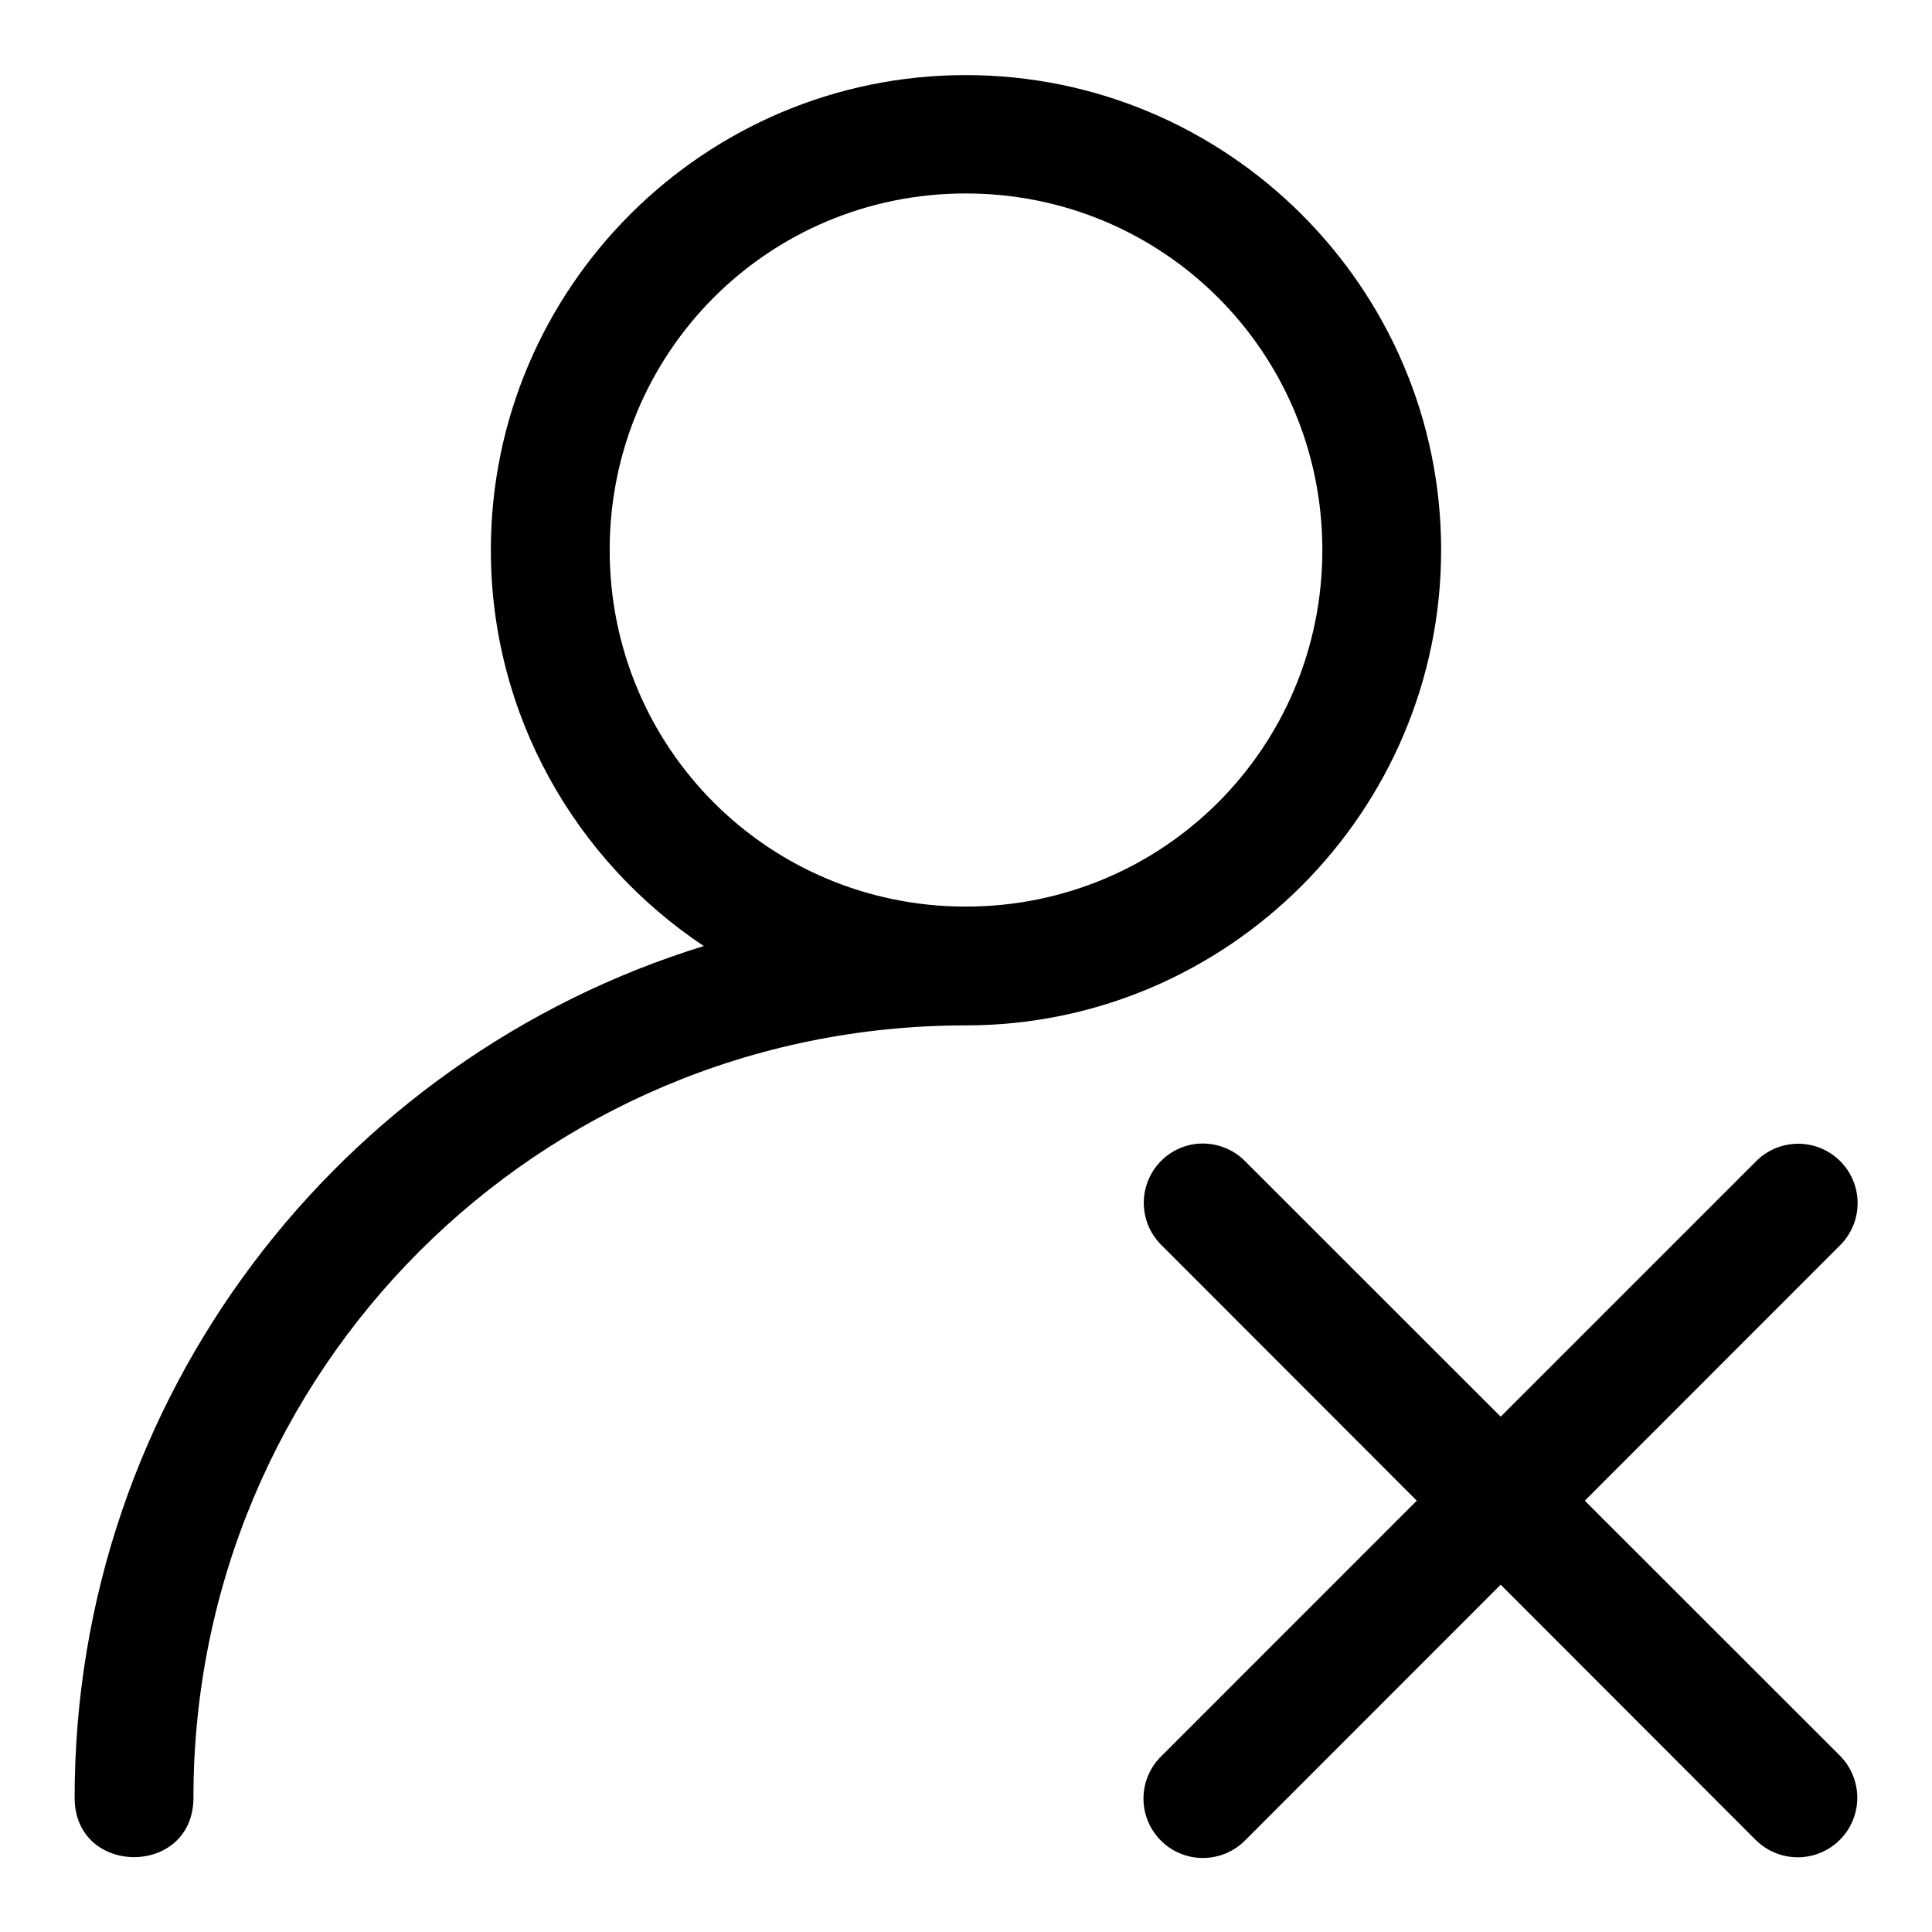
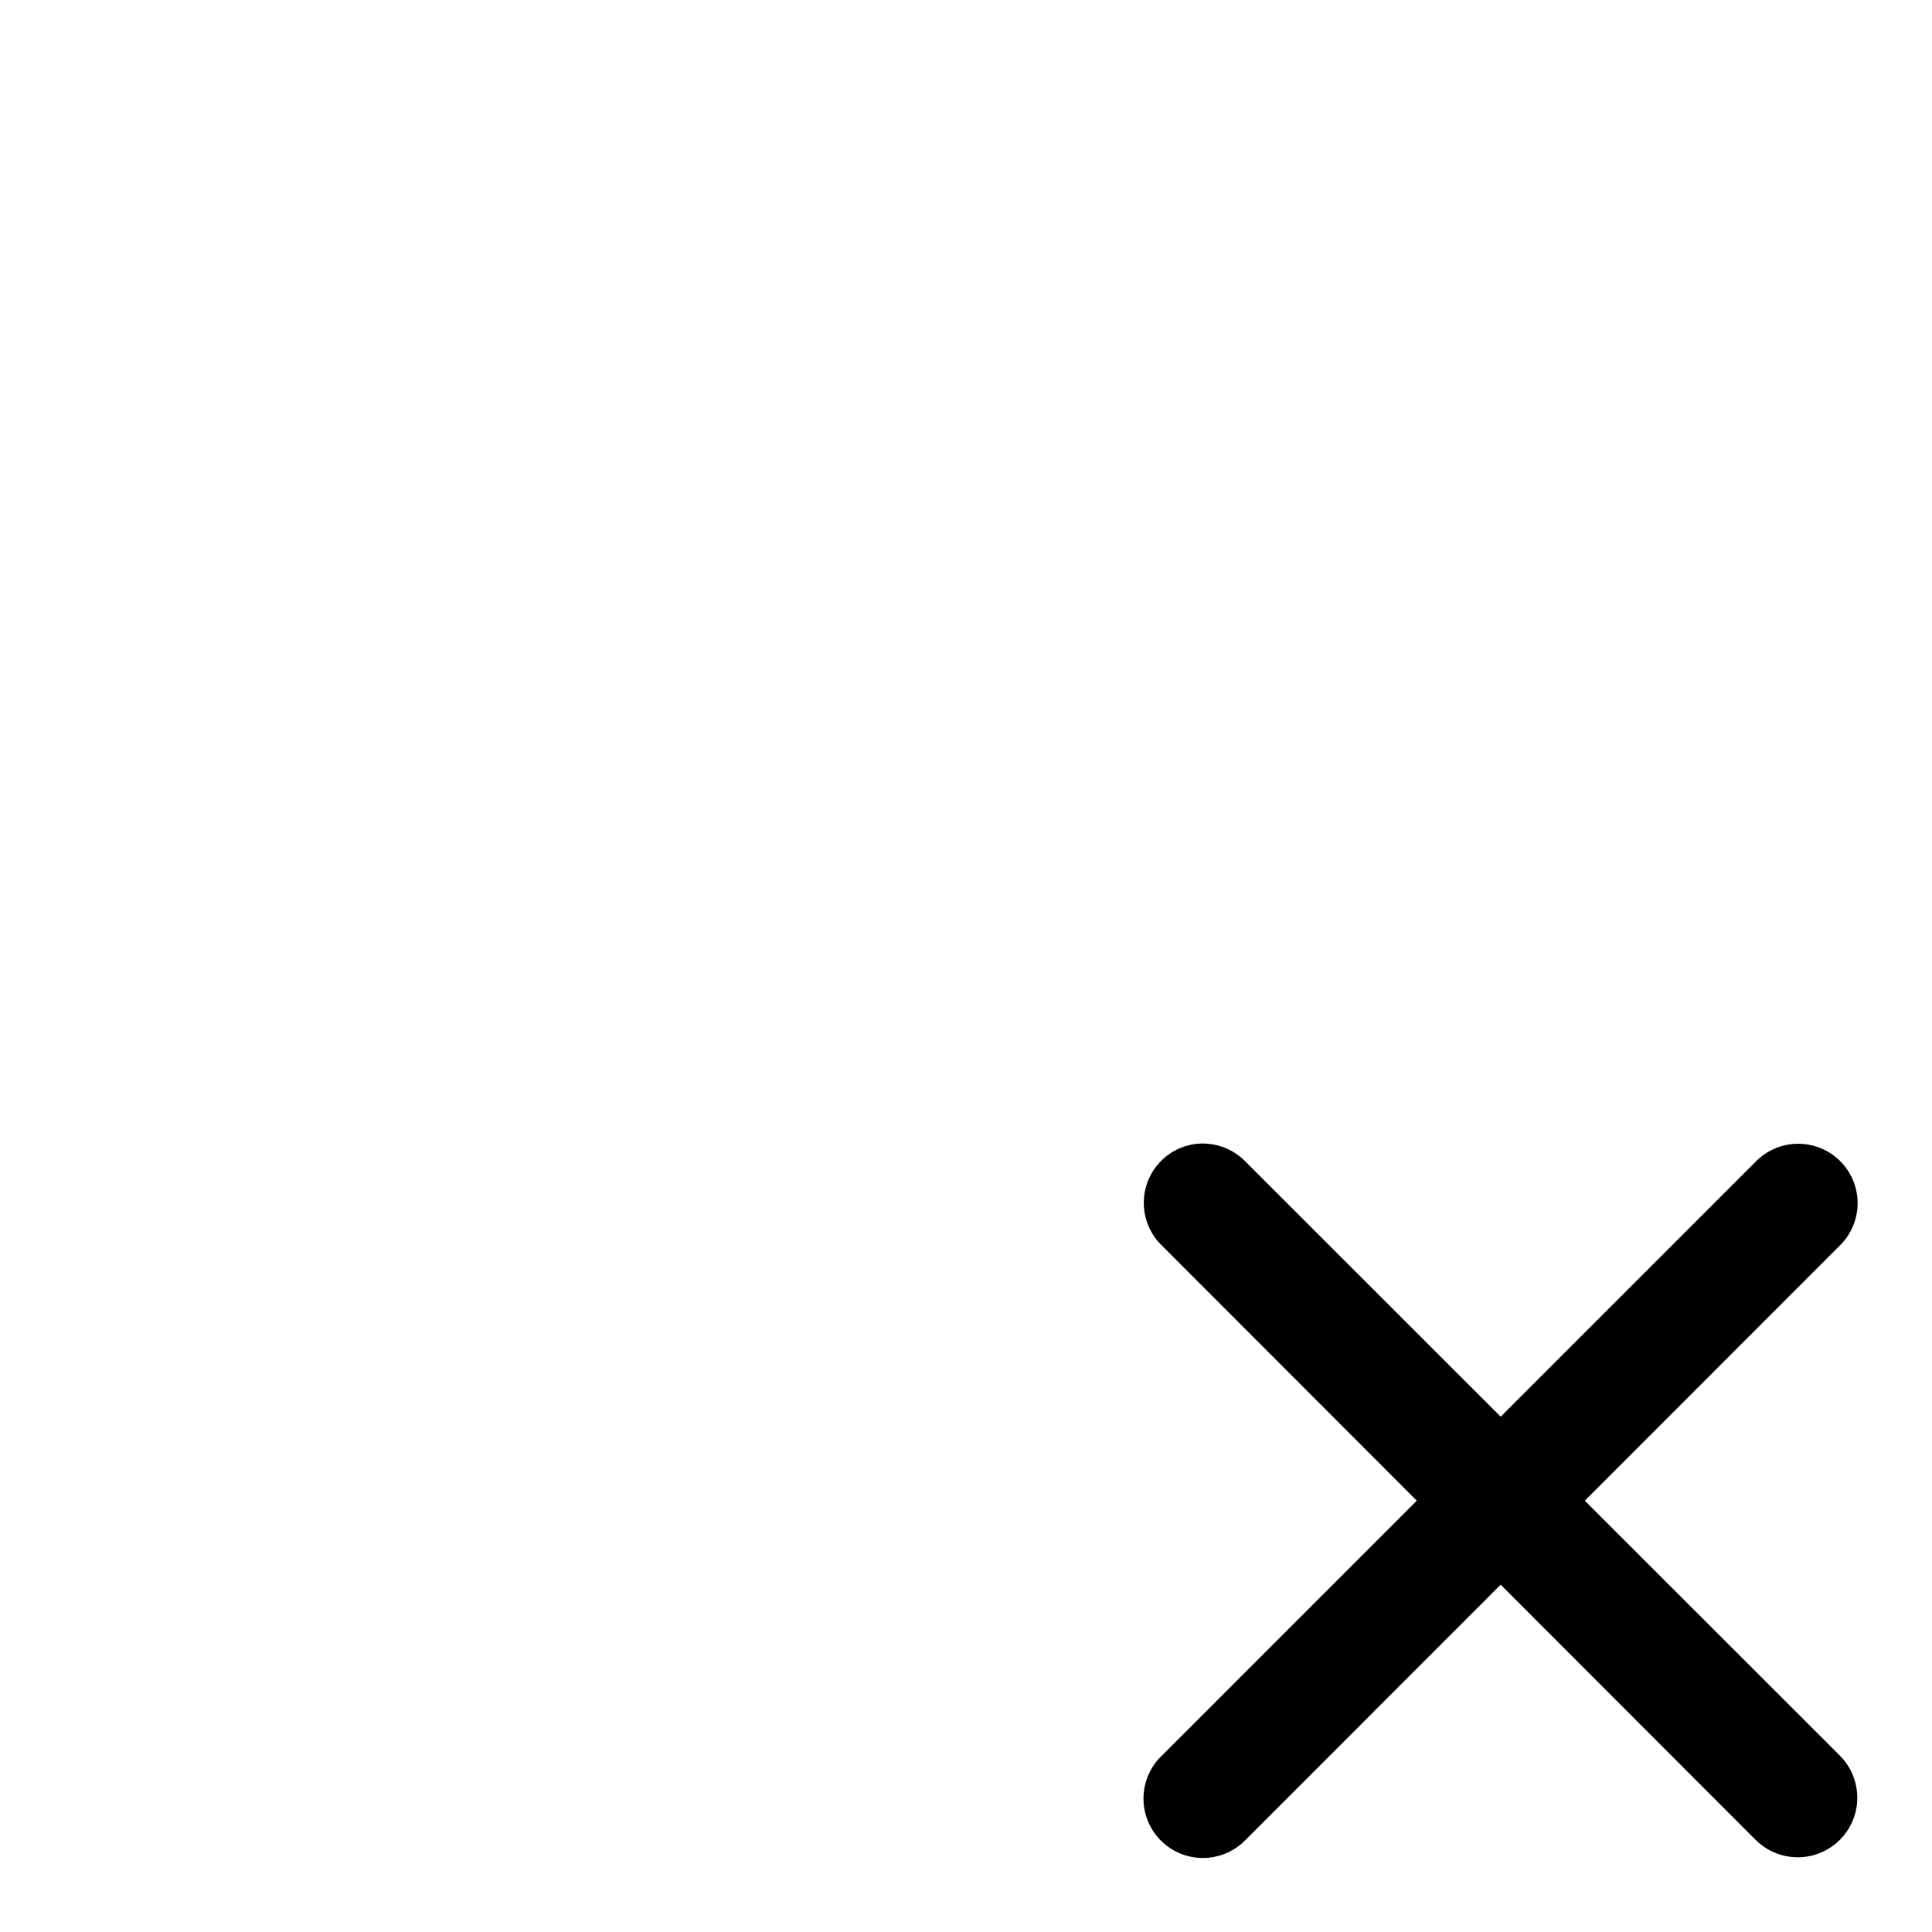
<svg xmlns="http://www.w3.org/2000/svg" fill="#000000" width="800px" height="800px" version="1.1" viewBox="144 144 512 512">
  <g>
-     <path d="m399.94 163.9c-69.375 0-125.86 56.488-125.86 125.86 0 43.723 22.469 82.344 56.426 104.95-96.438 29.723-166.73 119.63-166.73 225.7 0 21 31.488 21 31.488 0 0-113.22 91.449-204.67 204.67-204.67 69.375 0 125.98-56.609 125.98-125.98 0-69.371-56.609-125.86-125.98-125.86zm0 31.367c52.355 0 94.496 42.137 94.496 94.492 0 52.359-42.141 94.496-94.496 94.496-52.359 0-94.371-42.137-94.371-94.496 0-52.355 42.012-94.492 94.371-94.492z" />
    <path d="m462.82 447.05c-0.543-0.008-1.086 0.012-1.629 0.062-3.988 0.422-7.668 2.356-10.281 5.398-2.613 3.047-3.965 6.973-3.781 10.98 0.188 4.008 1.895 7.797 4.777 10.586l67.555 67.621-67.555 67.559c-3.062 2.922-4.816 6.953-4.871 11.184-0.055 4.231 1.598 8.305 4.582 11.305 2.981 3 7.047 4.672 11.277 4.641s8.273-1.762 11.211-4.805l67.59-67.621 67.559 67.621c3.988 3.988 9.801 5.543 15.246 4.086 5.449-1.461 9.703-5.715 11.164-11.164 1.457-5.445-0.098-11.258-4.086-15.246l-67.59-67.559 67.59-67.621c3.027-2.977 4.723-7.047 4.707-11.293-0.016-4.242-1.746-8.301-4.801-11.254-3.051-2.949-7.164-4.543-11.406-4.418-4.09 0.121-7.973 1.828-10.824 4.766l-67.559 67.559-67.59-67.559c-2.953-3.07-7.023-4.812-11.285-4.828z" />
  </g>
</svg>